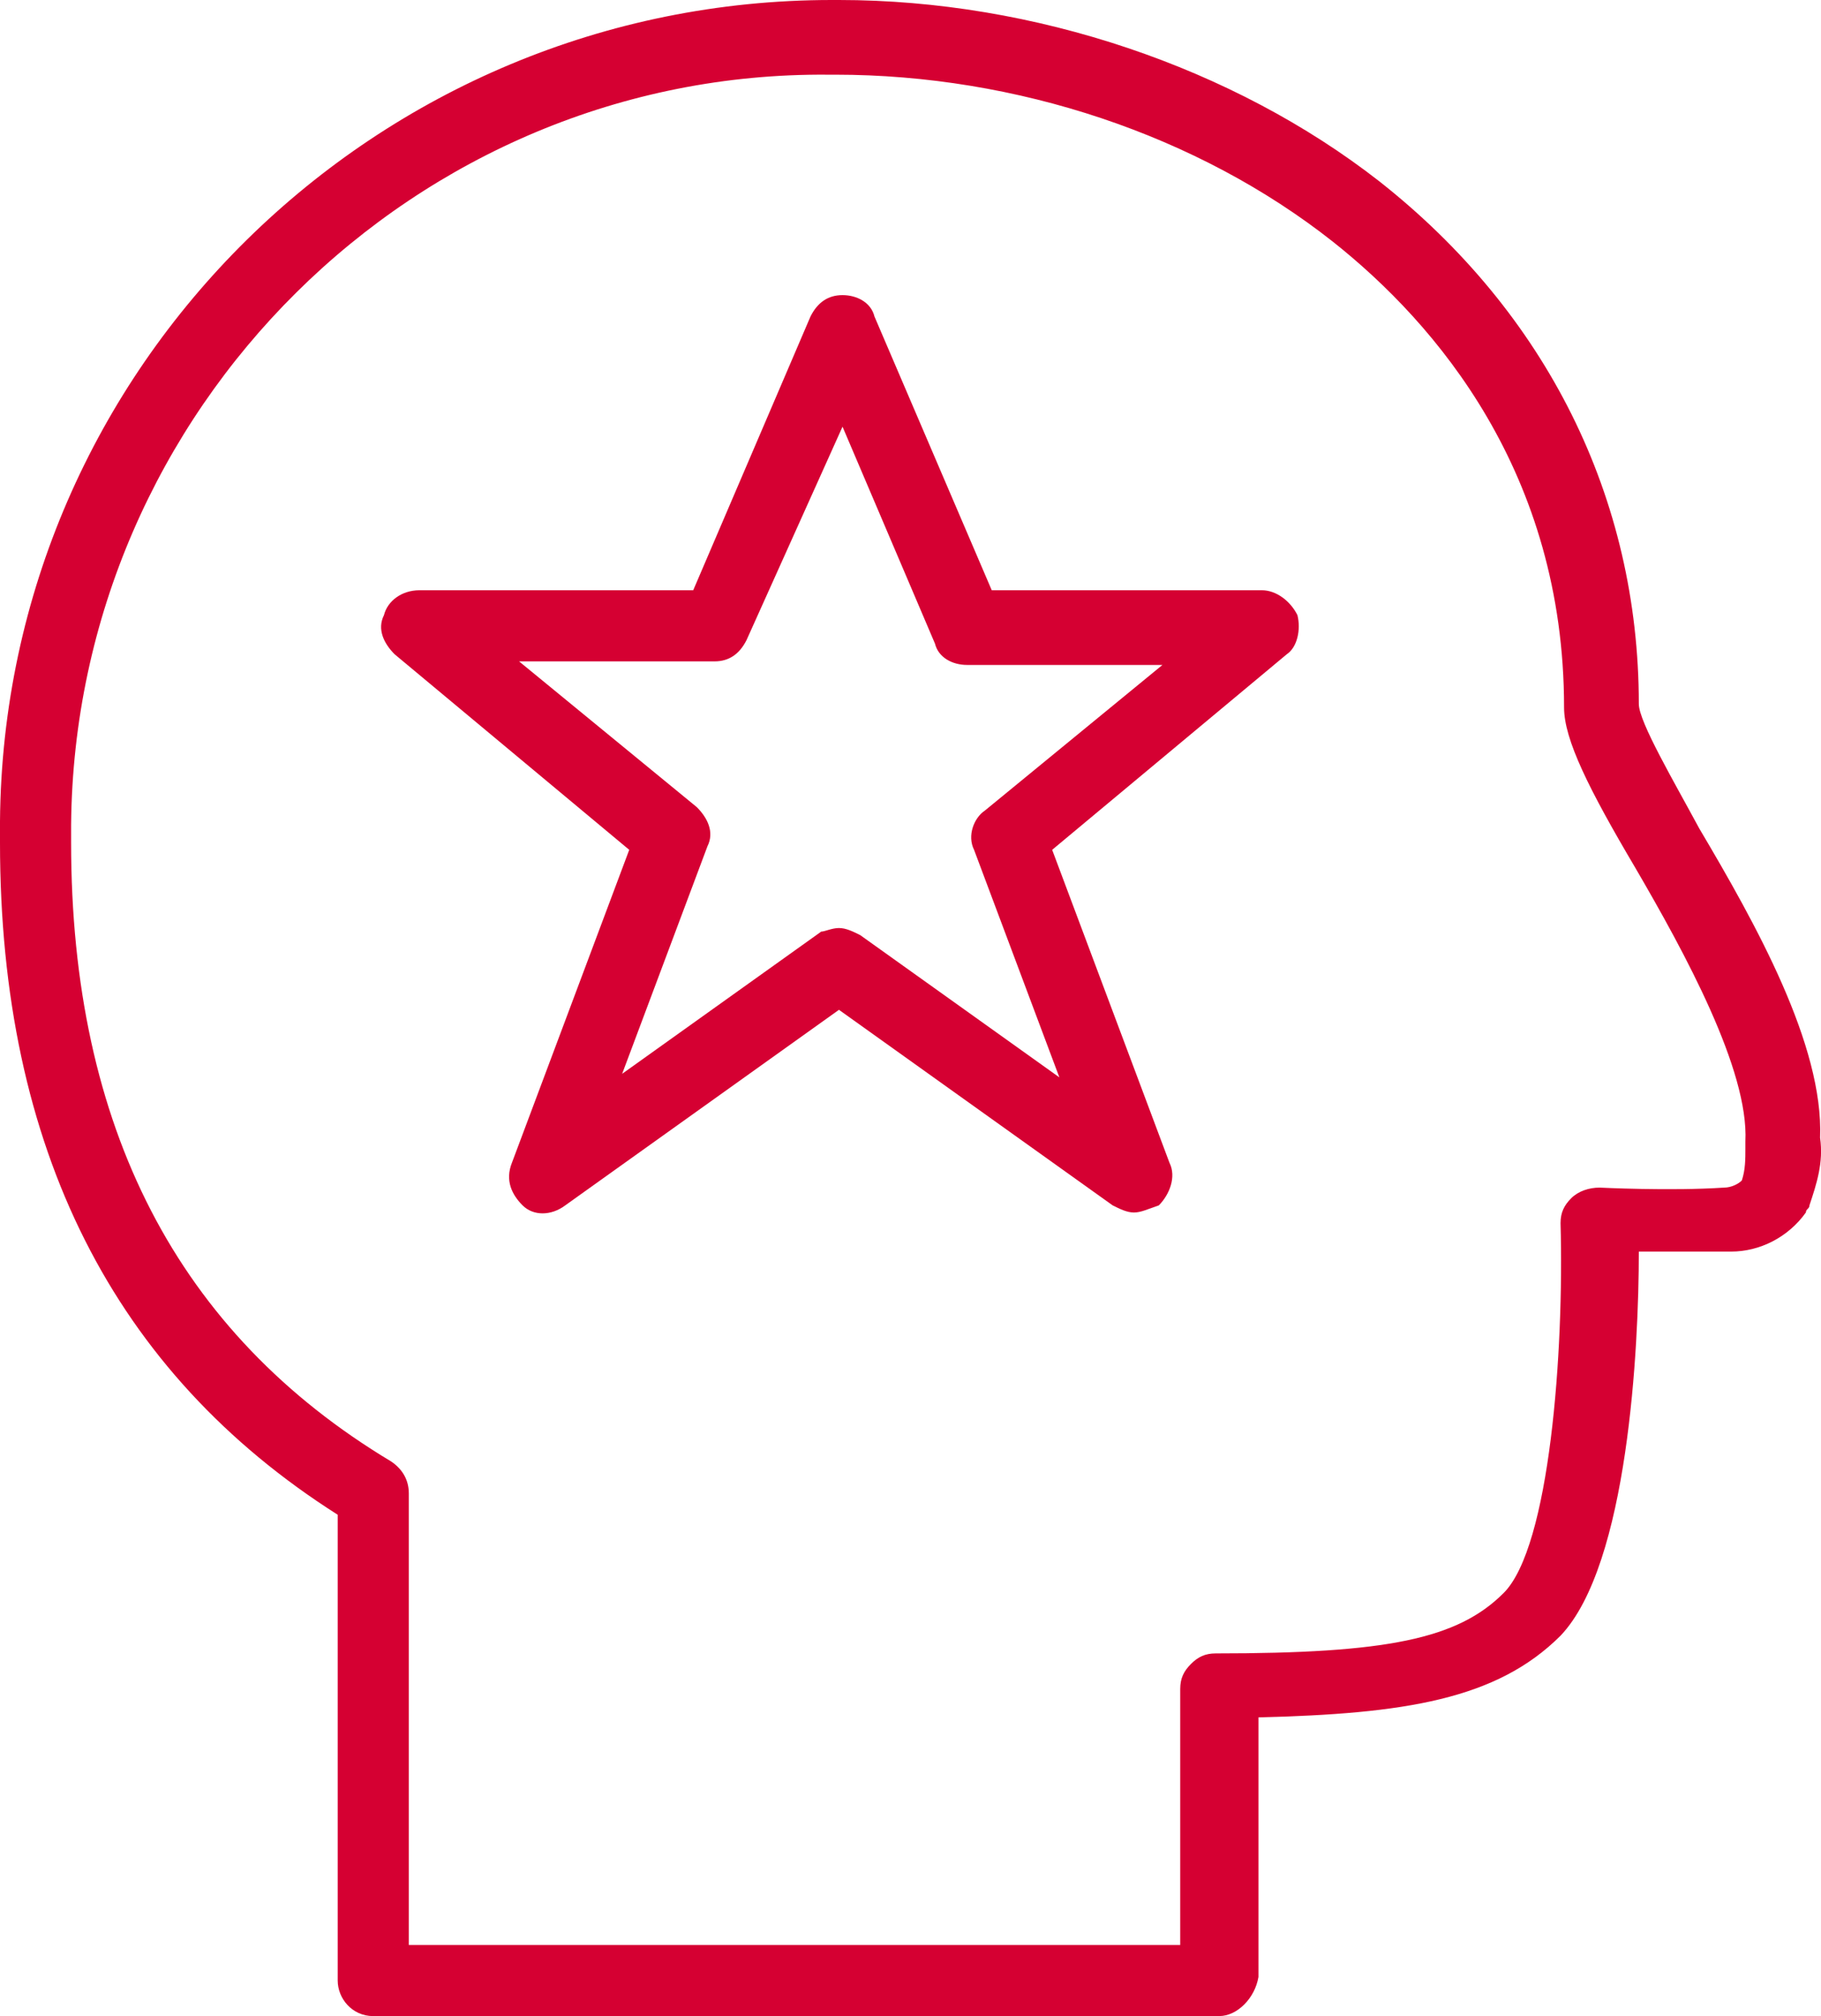
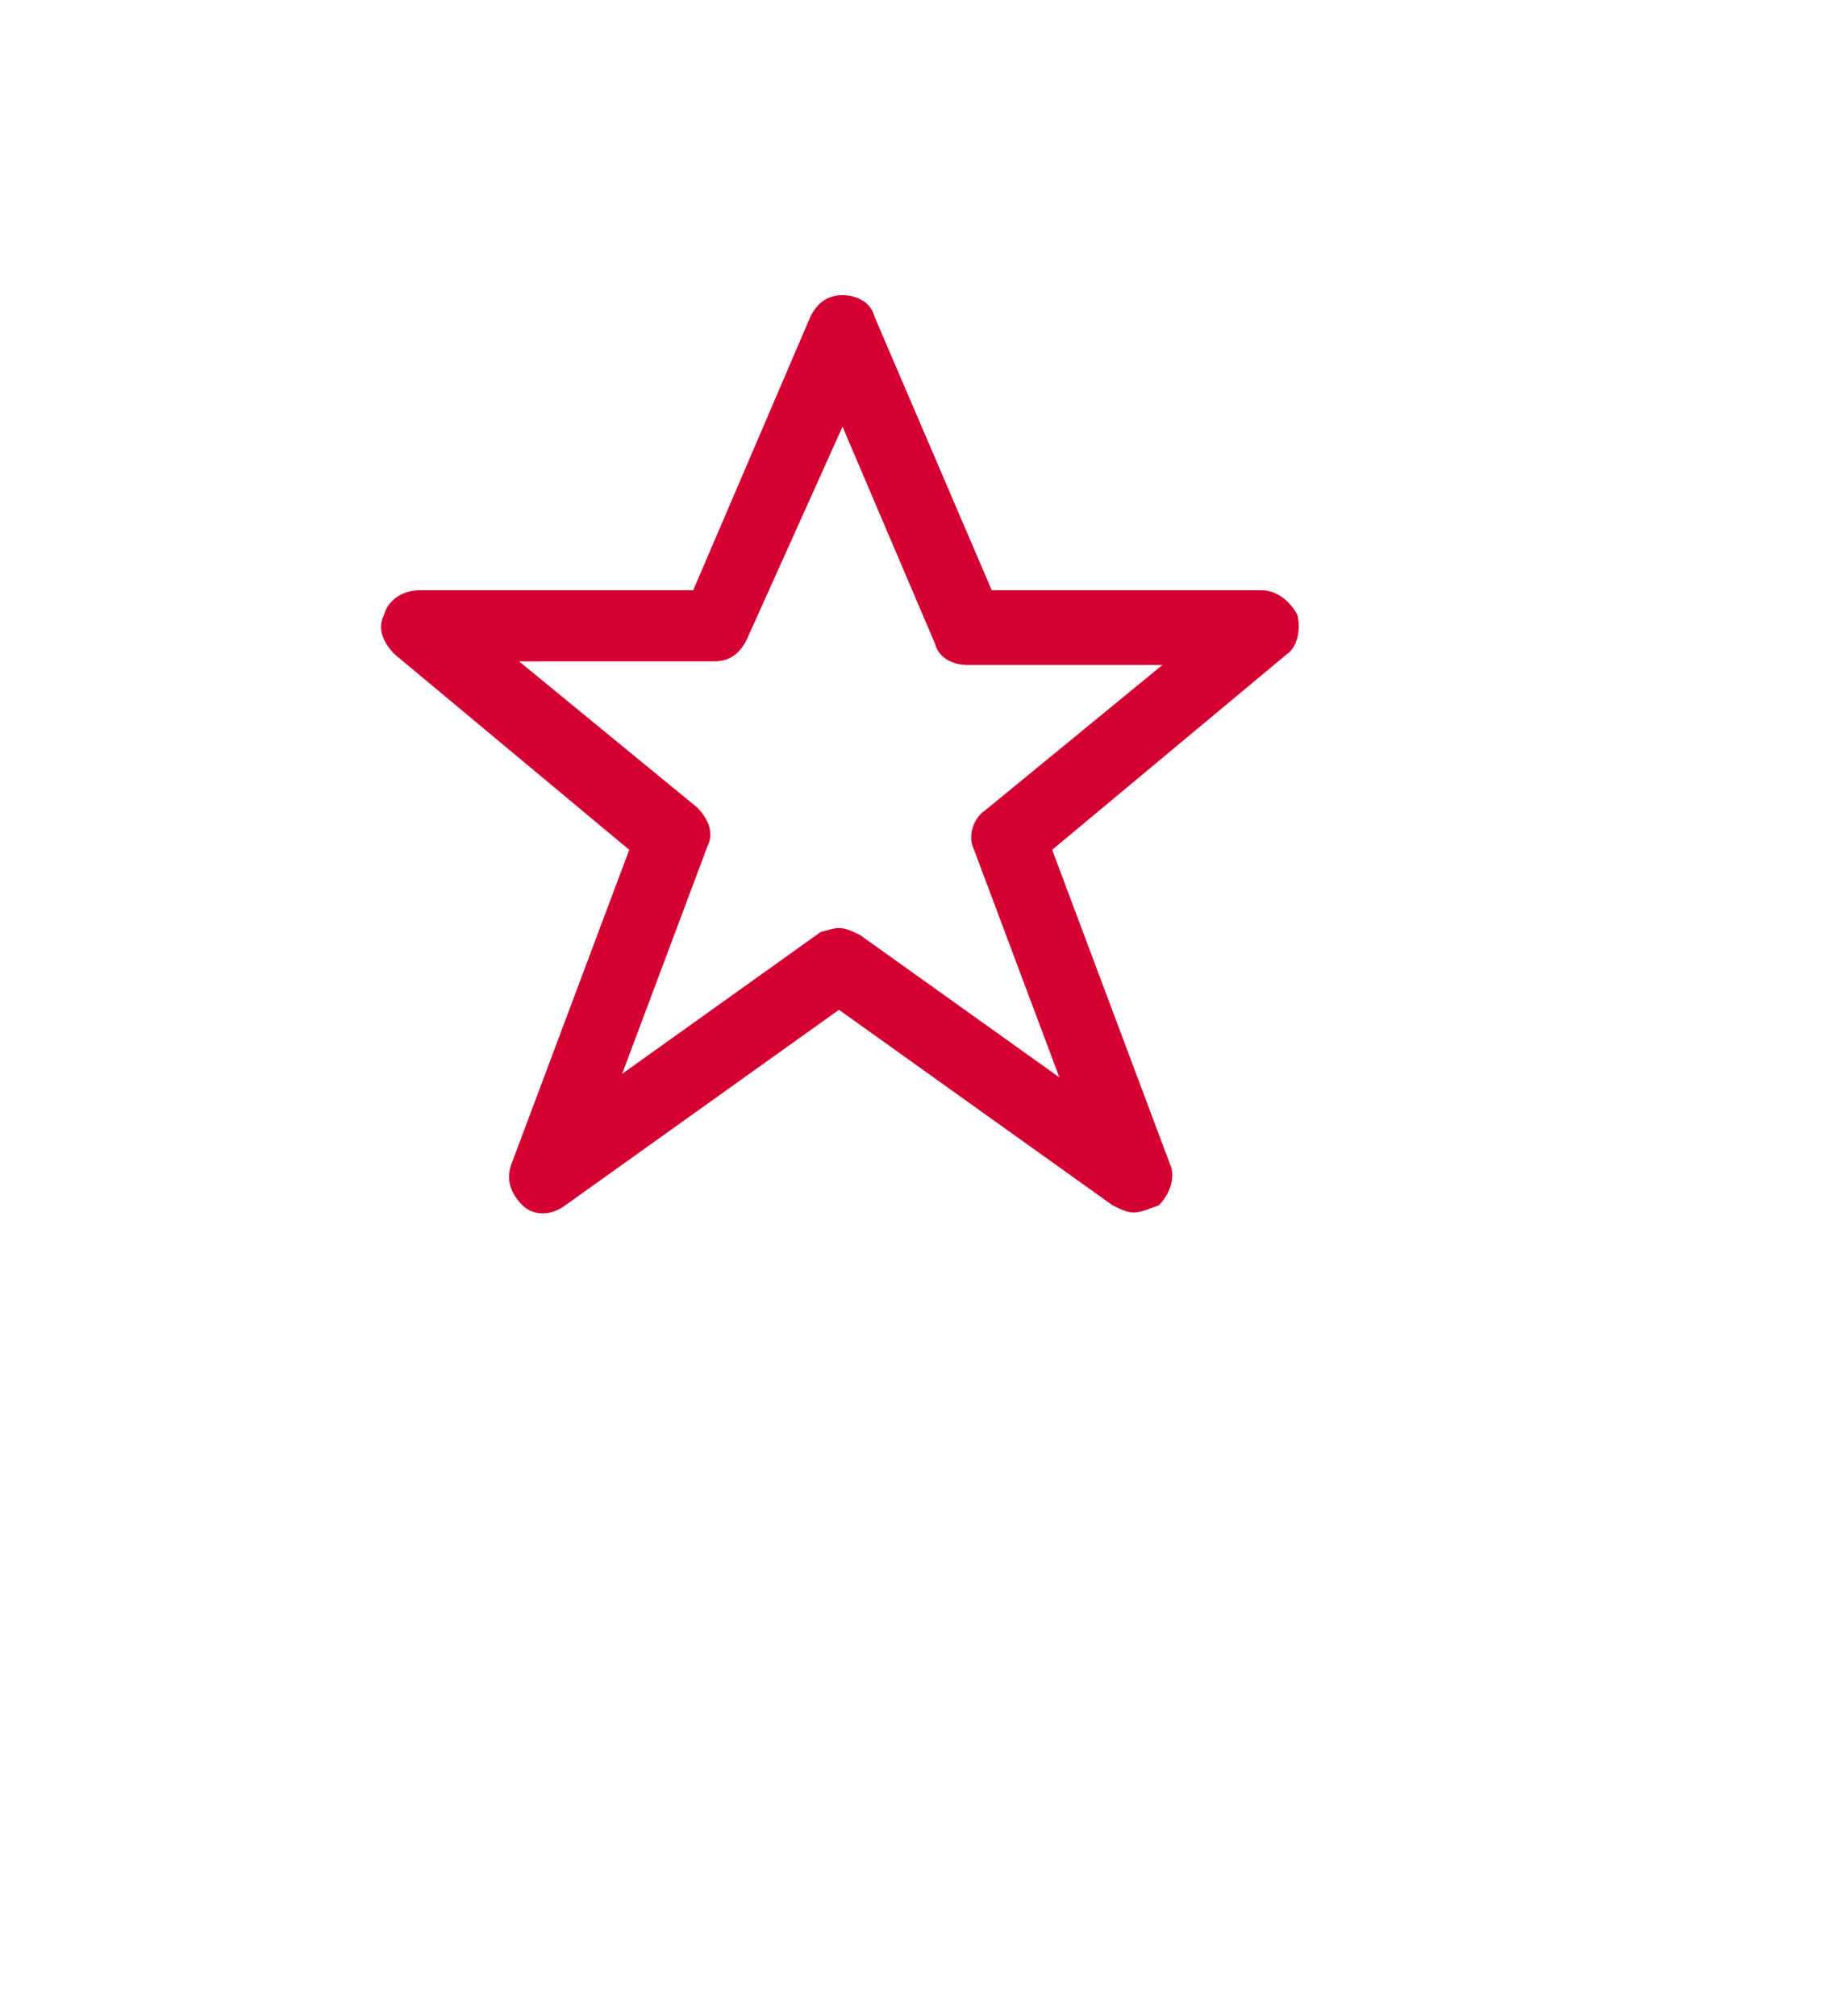
<svg xmlns="http://www.w3.org/2000/svg" id="Laag_1" data-name="Laag 1" viewBox="0 0 444.81 492.34">
-   <path d="M297.84,492.34H91.17c-5.21,0-8.68-4.34-8.68-8.68v-113.75C27.79,335.17,0,280.47,0,205.79v-5.21C.87,89.44,92.04,0,203.19,0h1.74c47.76,0,96.38,16.5,131.99,44.28,40.81,32.13,63.39,77.28,63.39,127.64h-8.68,8.68c0,4.34,8.68,19.1,14.76,30.39,13.89,23.44,30.39,52.97,29.52,75.54.87,6.08-.87,11.29-2.6,16.5,0,.87-.87.87-.87,1.74-4.34,6.08-11.29,9.55-18.23,9.55h-22.58c0,23.44-2.6,76.41-19.1,93.78-15.63,15.63-38.21,19.1-73.81,19.97v63.39c-.87,5.21-5.21,9.55-9.55,9.55ZM99.86,474.97h188.43v-62.52c0-2.6.87-4.34,2.6-6.08s3.47-2.6,6.08-2.6h0c41.68,0,59.05-3.47,70.33-14.76,11.29-11.29,14.76-59.05,13.89-90.31,0-2.6.87-4.34,2.6-6.08,1.74-1.74,4.34-2.6,6.95-2.6,0,0,17.37.87,30.39,0,1.74,0,3.47-.87,4.34-1.74.87-2.6.87-5.21.87-7.81v-1.74c.87-17.37-14.76-46.02-26.92-66.86-11.29-19.1-17.37-31.26-17.37-39.07,0-57.31-31.26-93.78-56.44-113.75-33-26.05-77.28-40.81-121.57-40.81h-1.74C101.59,17.37,18.23,99.86,17.37,201.45v4.34c0,69.47,26.05,119.83,78.15,151.09,2.6,1.74,4.34,4.34,4.34,7.81v110.28Z" style="fill: #d50032;" />
  <path d="M277,296.1c-1.74,0-3.47-.87-5.21-1.74l-66.86-47.76-66.86,47.76c-3.47,2.6-7.81,2.6-10.42,0-2.6-2.6-4.34-6.08-2.6-10.42l28.65-76.41-57.31-47.76c-2.6-2.6-4.34-6.08-2.6-9.55.87-3.47,4.34-6.08,8.68-6.08h66.86l28.65-66.86c1.74-3.47,4.34-5.21,7.81-5.21h0c3.47,0,6.95,1.74,7.81,5.21l28.65,66.86h65.99c3.47,0,6.95,2.6,8.68,6.08.87,3.47,0,7.81-2.6,9.55l-57.31,47.76,28.65,76.41c1.74,3.47,0,7.81-2.6,10.42-2.6.87-4.34,1.74-6.08,1.74ZM204.93,226.63c1.74,0,3.47.87,5.21,1.74l48.63,34.73-20.84-55.57c-1.74-3.47,0-7.81,2.6-9.55l43.42-35.6h-47.76c-3.47,0-6.95-1.74-7.81-5.21l-22.58-52.97-23.44,52.1c-1.74,3.47-4.34,5.21-7.81,5.21h-47.76l43.42,35.6c2.6,2.6,4.34,6.08,2.6,9.55l-20.84,55.57,48.63-34.73c.87,0,2.6-.87,4.34-.87Z" style="fill: #d50032;" />
</svg>